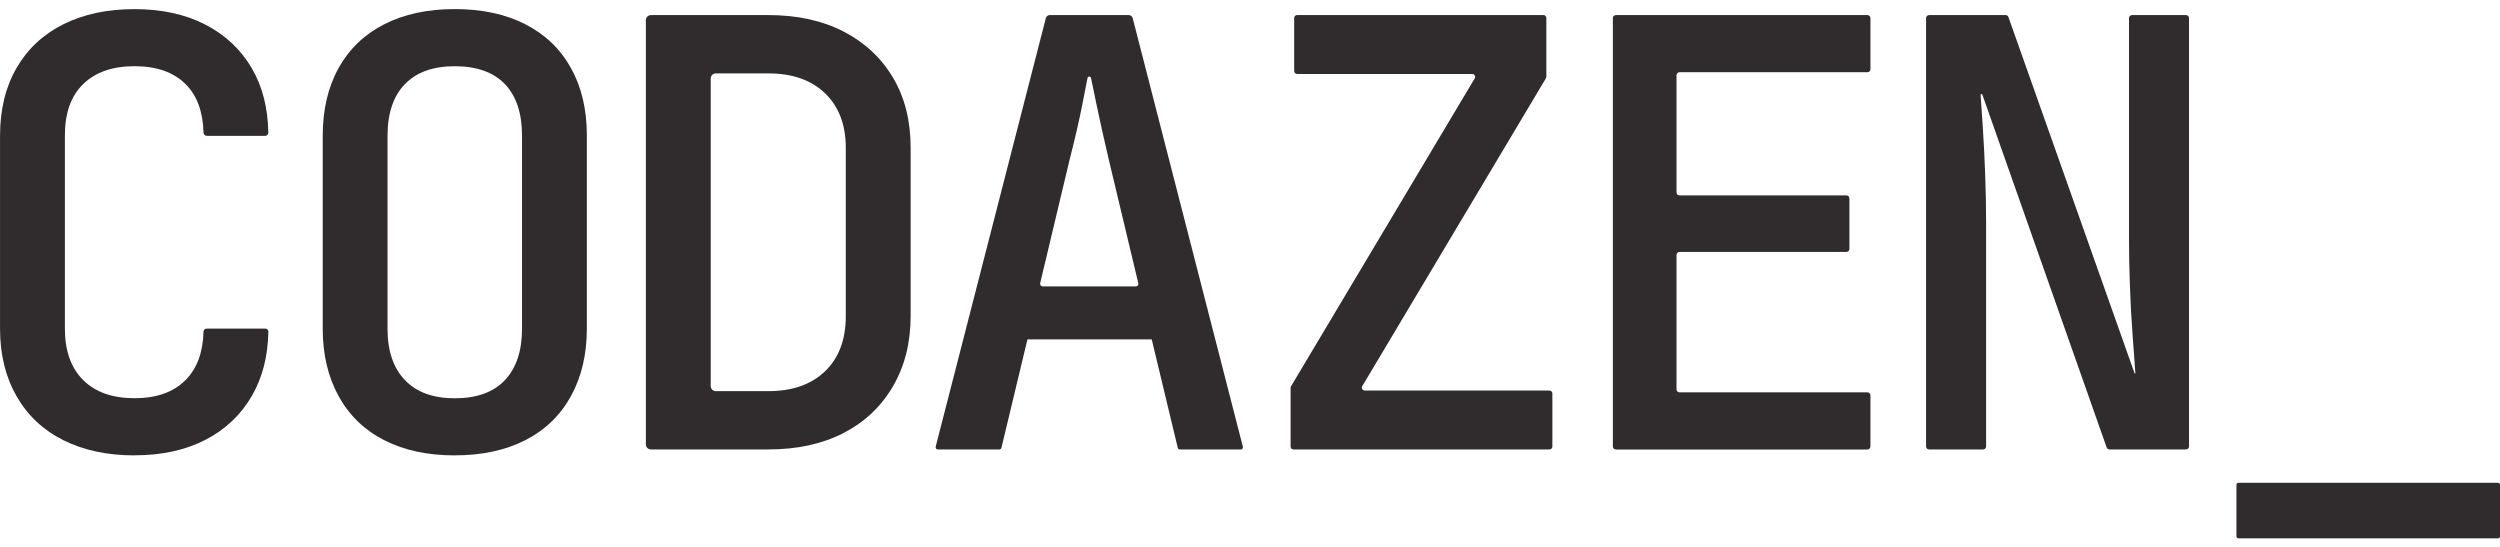
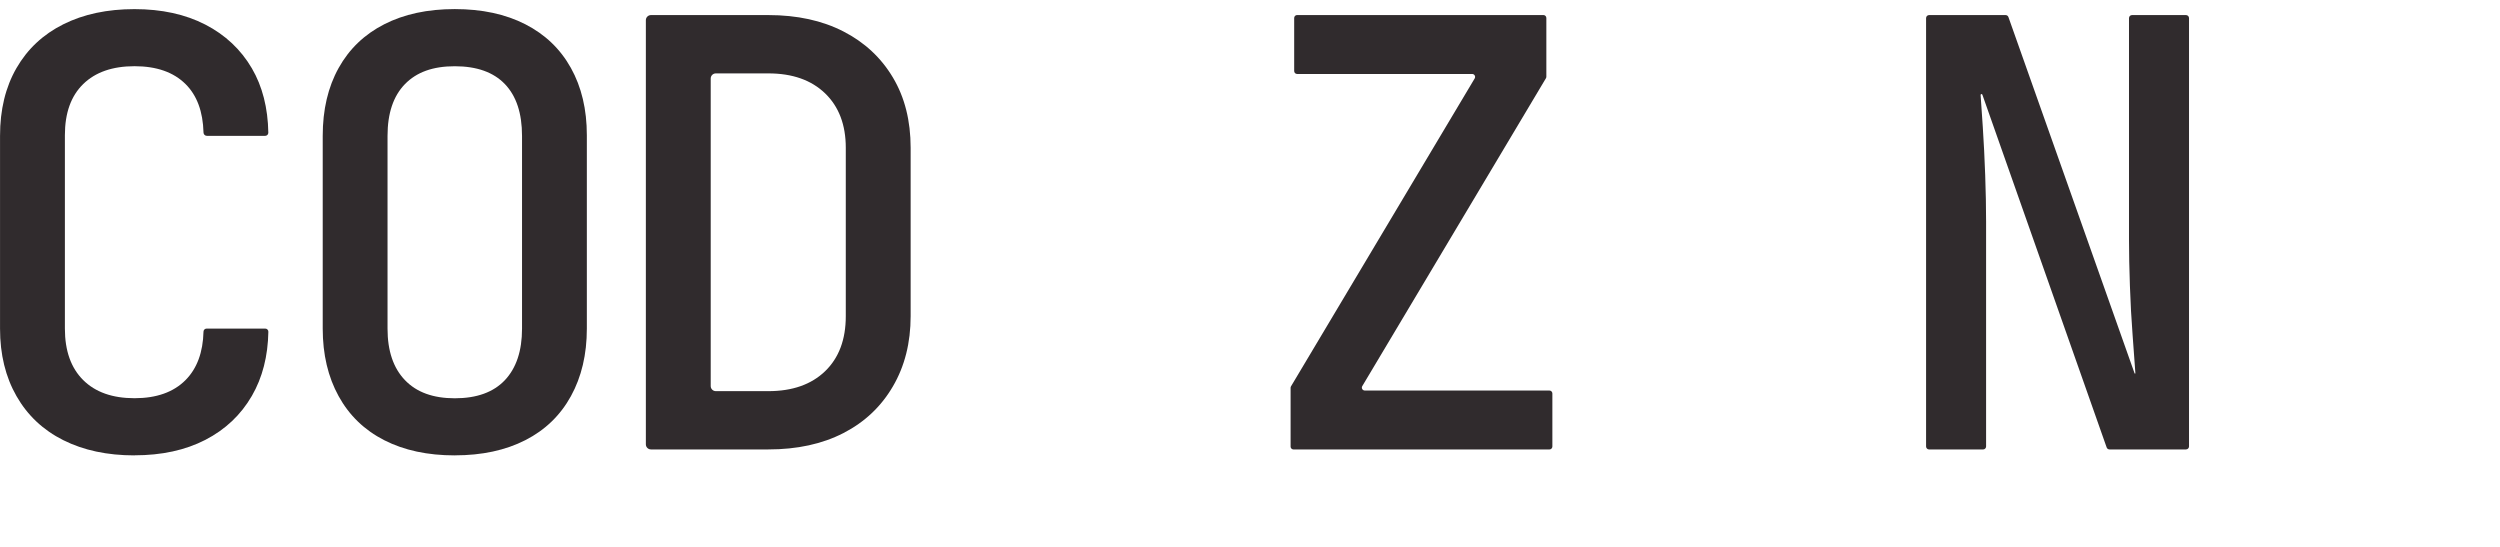
<svg xmlns="http://www.w3.org/2000/svg" fill="#302B2D" viewBox="0 0 137 30">
  <path d="M7.37 24.955C5.878 24.955 4.58 24.678 3.472 24.123C2.364 23.569 1.509 22.765 0.906 21.71C0.302 20.656 0.002 19.422 0.002 18.009V7.444C0.002 6.009 0.302 4.771 0.906 3.726C1.509 2.683 2.364 1.883 3.472 1.33C4.578 0.777 5.878 0.5 7.37 0.5C8.862 0.5 10.155 0.783 11.251 1.347C12.348 1.913 13.197 2.711 13.802 3.743C14.38 4.733 14.681 5.911 14.704 7.273C14.704 7.367 14.628 7.444 14.535 7.444H11.335C11.234 7.444 11.154 7.363 11.152 7.263C11.122 6.112 10.793 5.228 10.168 4.607C9.51 3.954 8.577 3.628 7.372 3.628C6.167 3.628 5.227 3.954 4.559 4.607C3.889 5.26 3.556 6.194 3.556 7.41V18.007C3.556 19.224 3.891 20.165 4.559 20.828C5.227 21.492 6.165 21.822 7.372 21.822C8.579 21.822 9.51 21.49 10.168 20.828C10.796 20.195 11.124 19.309 11.152 18.171C11.154 18.081 11.228 18.007 11.32 18.007H14.537C14.632 18.007 14.708 18.084 14.706 18.179C14.683 19.52 14.382 20.692 13.804 21.692C13.2 22.735 12.351 23.538 11.253 24.105C10.155 24.67 8.862 24.951 7.372 24.951L7.37 24.955Z" fill-rule="evenodd" />
  <path d="M24.922 24.955C23.43 24.955 22.143 24.678 21.056 24.123C19.971 23.569 19.137 22.765 18.557 21.71C17.976 20.656 17.685 19.422 17.685 18.009V7.444C17.685 6.009 17.976 4.771 18.557 3.726C19.137 2.683 19.971 1.883 21.056 1.33C22.143 0.775 23.43 0.498 24.922 0.498C26.414 0.498 27.703 0.775 28.788 1.33C29.873 1.885 30.707 2.683 31.287 3.726C31.868 4.769 32.159 5.997 32.159 7.41V18.007C32.159 19.42 31.868 20.654 31.287 21.709C30.707 22.763 29.873 23.567 28.788 24.121C27.701 24.676 26.414 24.953 24.922 24.953V24.955ZM24.922 21.826C26.129 21.826 27.044 21.493 27.669 20.831C28.293 20.169 28.607 19.228 28.607 18.011V7.446C28.607 6.207 28.295 5.262 27.669 4.609C27.043 3.956 26.127 3.63 24.922 3.63C23.717 3.63 22.828 3.956 22.191 4.609C21.555 5.262 21.237 6.207 21.237 7.446V18.011C21.237 19.228 21.555 20.169 22.191 20.831C22.826 21.495 23.736 21.826 24.922 21.826Z" fill-rule="evenodd" />
  <path d="M35.393 24.352V1.106C35.393 0.951 35.519 0.826 35.675 0.826H42.105C43.684 0.826 45.055 1.126 46.218 1.723C47.381 2.321 48.285 3.162 48.932 4.249C49.58 5.335 49.903 6.618 49.903 8.097V17.324C49.903 18.781 49.58 20.064 48.932 21.173C48.285 22.282 47.381 23.135 46.218 23.733C45.055 24.331 43.684 24.629 42.105 24.629H35.675C35.519 24.629 35.393 24.505 35.393 24.35V24.352ZM38.947 21.156C38.947 21.311 39.072 21.435 39.228 21.435H42.107C43.422 21.435 44.459 21.071 45.215 20.343C45.971 19.614 46.349 18.609 46.349 17.326V8.099C46.349 6.839 45.971 5.845 45.215 5.115C44.457 4.386 43.422 4.022 42.107 4.022H39.228C39.072 4.022 38.947 4.147 38.947 4.301V21.156Z" fill-rule="evenodd" />
-   <path d="M51.274 24.482L57.311 0.996C57.338 0.896 57.428 0.826 57.532 0.826H61.851C61.956 0.826 62.045 0.896 62.072 0.996L68.11 24.482C68.129 24.557 68.072 24.631 67.994 24.631H64.657C64.602 24.631 64.552 24.593 64.541 24.538L63.115 18.598H56.304L54.879 24.538C54.865 24.591 54.818 24.631 54.763 24.631H51.394C51.316 24.631 51.258 24.557 51.278 24.482H51.274ZM57.14 15.696H62.241C62.333 15.696 62.401 15.611 62.38 15.523L60.778 8.816C60.492 7.599 60.256 6.539 60.07 5.637C59.952 5.067 59.858 4.613 59.788 4.273C59.767 4.169 59.617 4.169 59.596 4.273C59.529 4.613 59.44 5.067 59.329 5.637C59.154 6.539 58.912 7.588 58.606 8.784L57.001 15.523C56.98 15.611 57.049 15.696 57.14 15.696Z" fill-rule="evenodd" />
  <path d="M70.725 24.47V21.25C70.725 21.222 70.733 21.194 70.748 21.169L80.814 4.296C80.876 4.19 80.8 4.054 80.675 4.054H71.083C70.993 4.054 70.921 3.983 70.921 3.894V0.985C70.921 0.896 70.993 0.824 71.083 0.824H84.579C84.668 0.824 84.74 0.896 84.74 0.985V4.205C84.74 4.233 84.733 4.262 84.718 4.286L74.652 21.16C74.589 21.265 74.665 21.401 74.791 21.401H84.908C84.997 21.401 85.07 21.473 85.07 21.561V24.47C85.07 24.559 84.997 24.631 84.908 24.631H70.885C70.796 24.631 70.723 24.559 70.723 24.47H70.725Z" fill-rule="evenodd" />
-   <path d="M88.385 24.465V0.992C88.385 0.9 88.46 0.826 88.553 0.826H102.332C102.425 0.826 102.5 0.9 102.5 0.992V3.792C102.5 3.885 102.425 3.958 102.332 3.958H92.04C91.947 3.958 91.873 4.032 91.873 4.124V10.542C91.873 10.635 91.947 10.708 92.04 10.708H101.181C101.274 10.708 101.348 10.782 101.348 10.874V13.64C101.348 13.732 101.274 13.806 101.181 13.806H92.04C91.947 13.806 91.873 13.879 91.873 13.972V21.335C91.873 21.427 91.947 21.501 92.04 21.501H102.332C102.425 21.501 102.5 21.575 102.5 21.667V24.467C102.5 24.559 102.425 24.633 102.332 24.633H88.553C88.46 24.633 88.385 24.559 88.385 24.467V24.465Z" fill-rule="evenodd" />
  <path d="M105.549 24.465V0.991C105.549 0.9 105.623 0.826 105.715 0.826H109.906C109.977 0.826 110.039 0.87 110.062 0.936L116.974 20.458C116.983 20.482 117.021 20.477 117.019 20.45C116.977 19.856 116.926 19.162 116.867 18.369C116.8 17.5 116.751 16.598 116.719 15.662C116.686 14.728 116.669 13.879 116.669 13.119V0.991C116.669 0.9 116.743 0.826 116.835 0.826H119.793C119.884 0.826 119.958 0.9 119.958 0.991V24.465C119.958 24.555 119.884 24.629 119.793 24.629H115.601C115.531 24.629 115.468 24.586 115.445 24.52L108.633 5.186C108.614 5.133 108.534 5.149 108.537 5.205C108.574 5.699 108.614 6.284 108.657 6.958C108.713 7.805 108.756 8.686 108.789 9.599C108.821 10.512 108.838 11.359 108.838 12.142V24.467C108.838 24.557 108.764 24.631 108.673 24.631H105.715C105.623 24.631 105.549 24.557 105.549 24.467V24.465Z" fill-rule="evenodd" />
-   <path d="M122.557 29.393V26.568C122.557 26.508 122.606 26.459 122.667 26.459H136.891C136.952 26.459 137.002 26.508 137.002 26.568V29.393C137.002 29.453 136.952 29.502 136.891 29.502H122.667C122.606 29.502 122.557 29.453 122.557 29.393Z" fill="#302B2D" />
</svg>